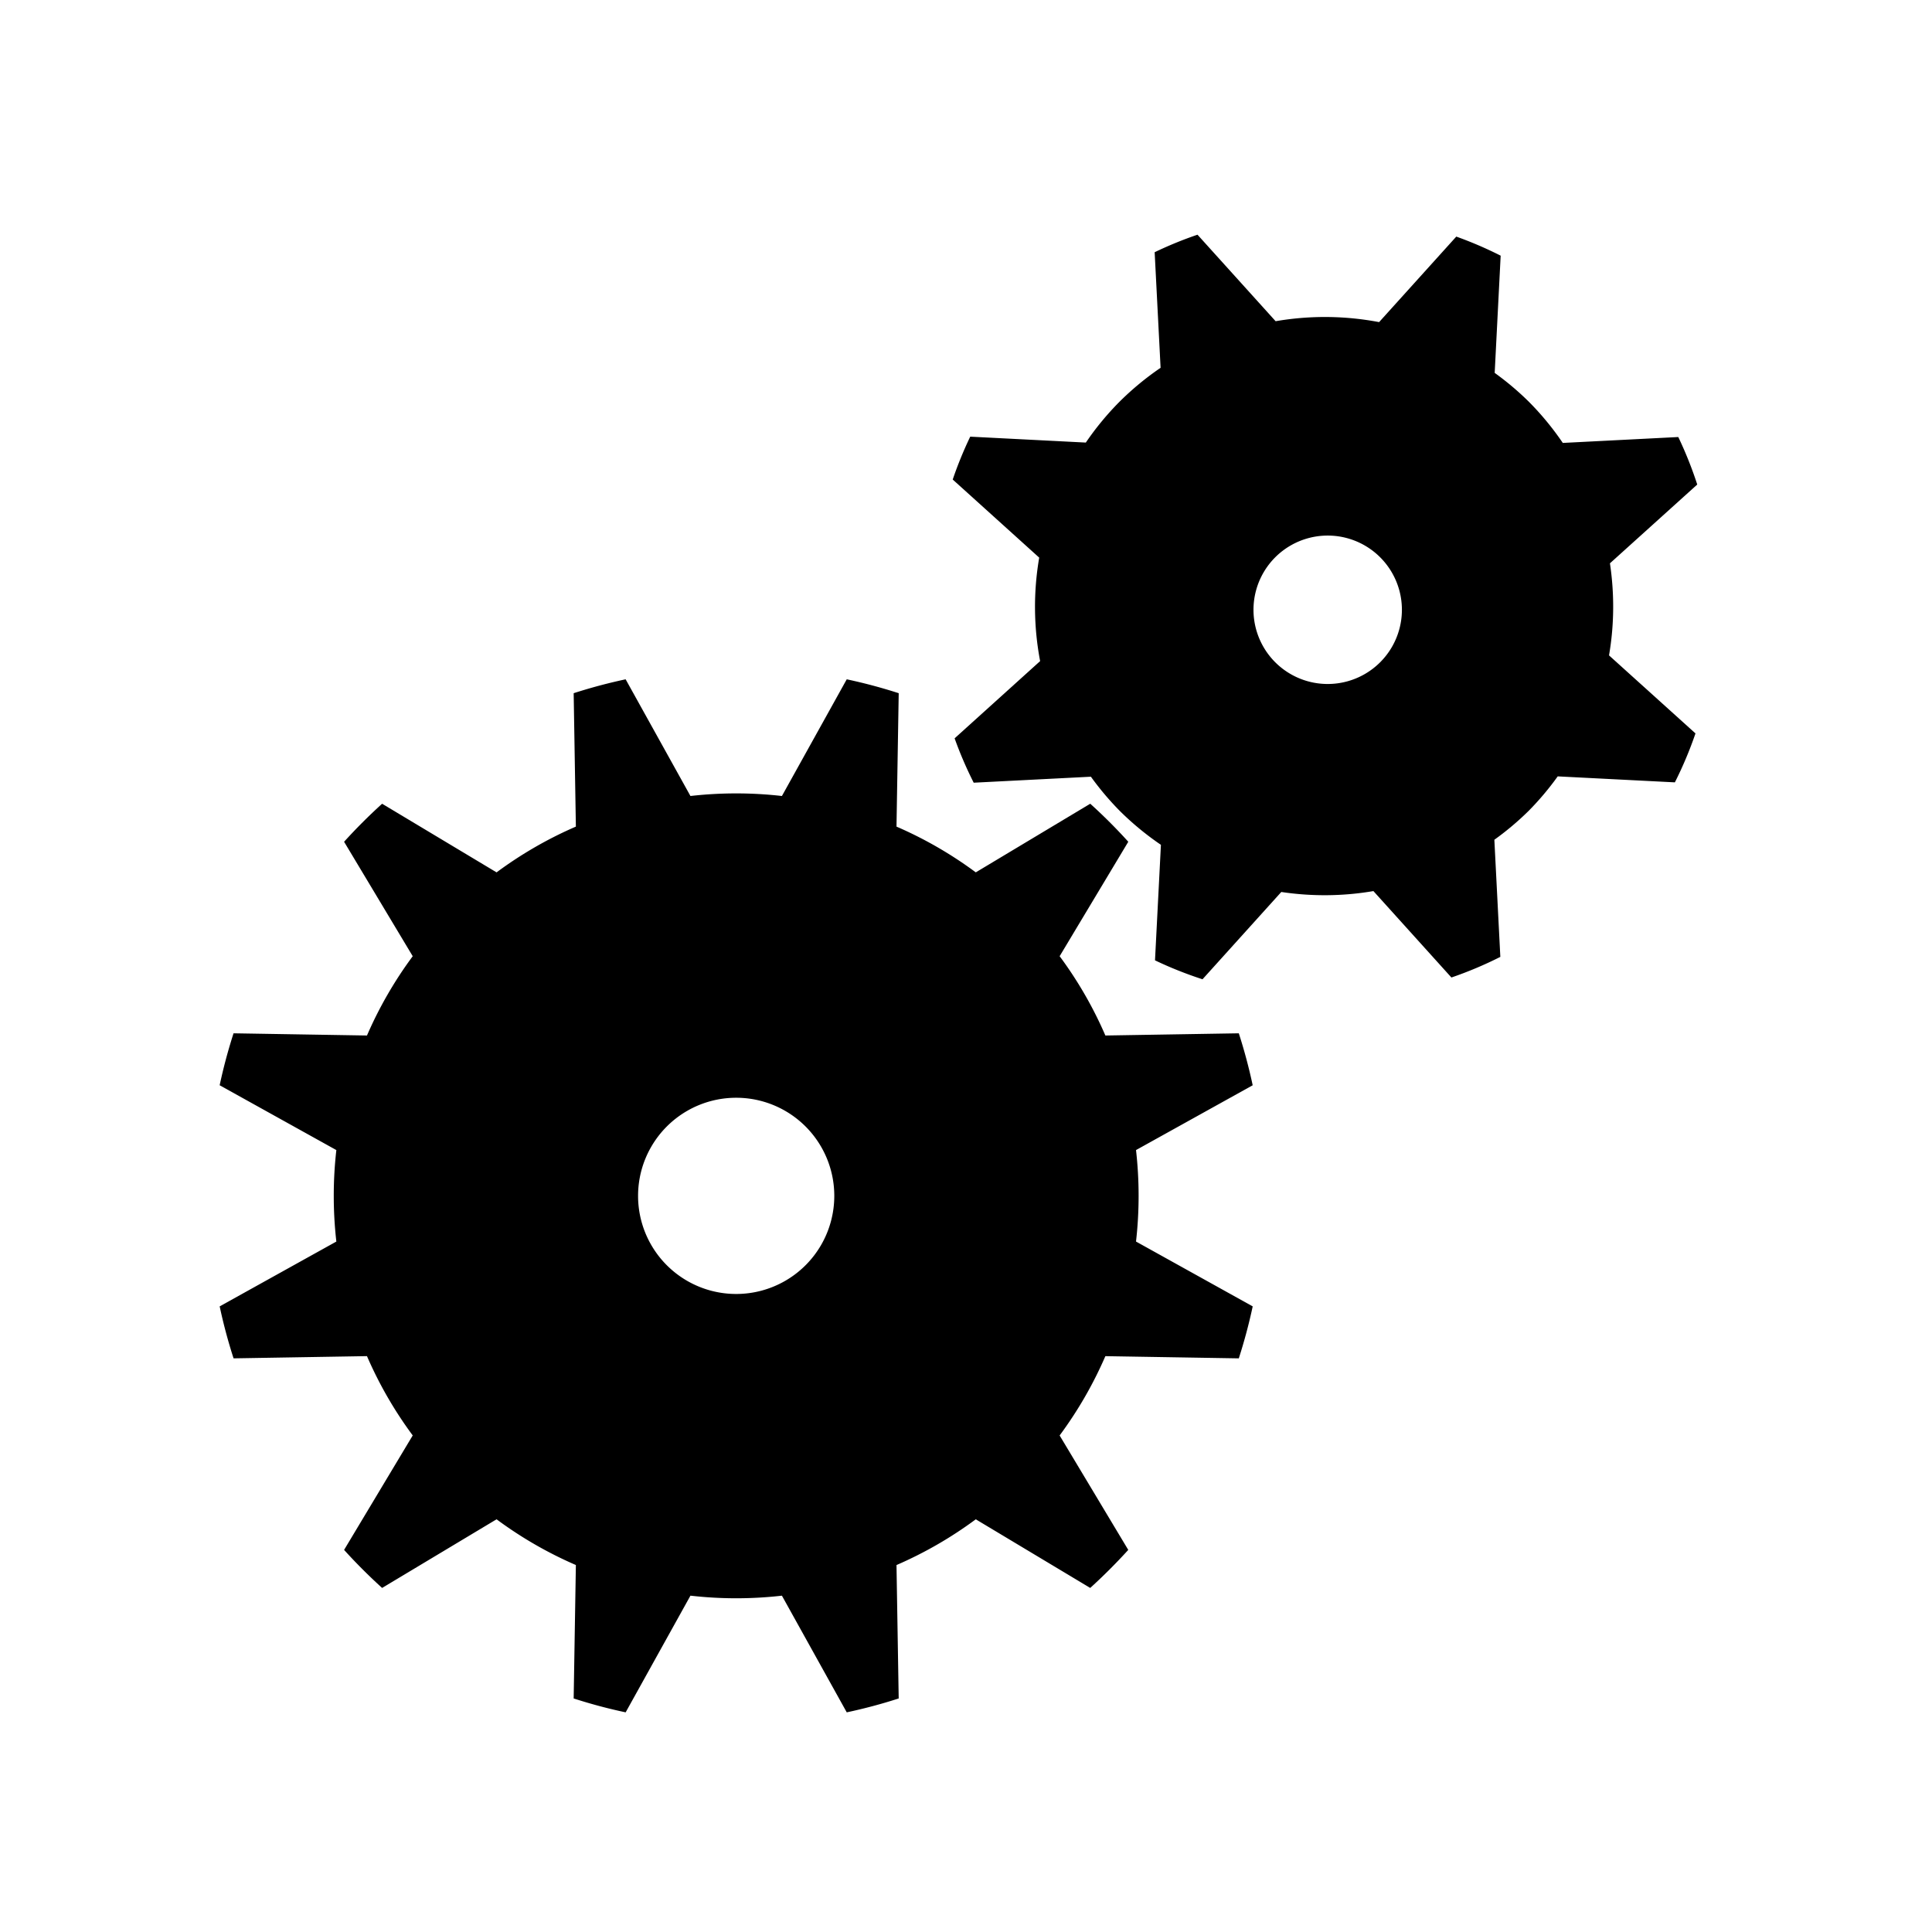
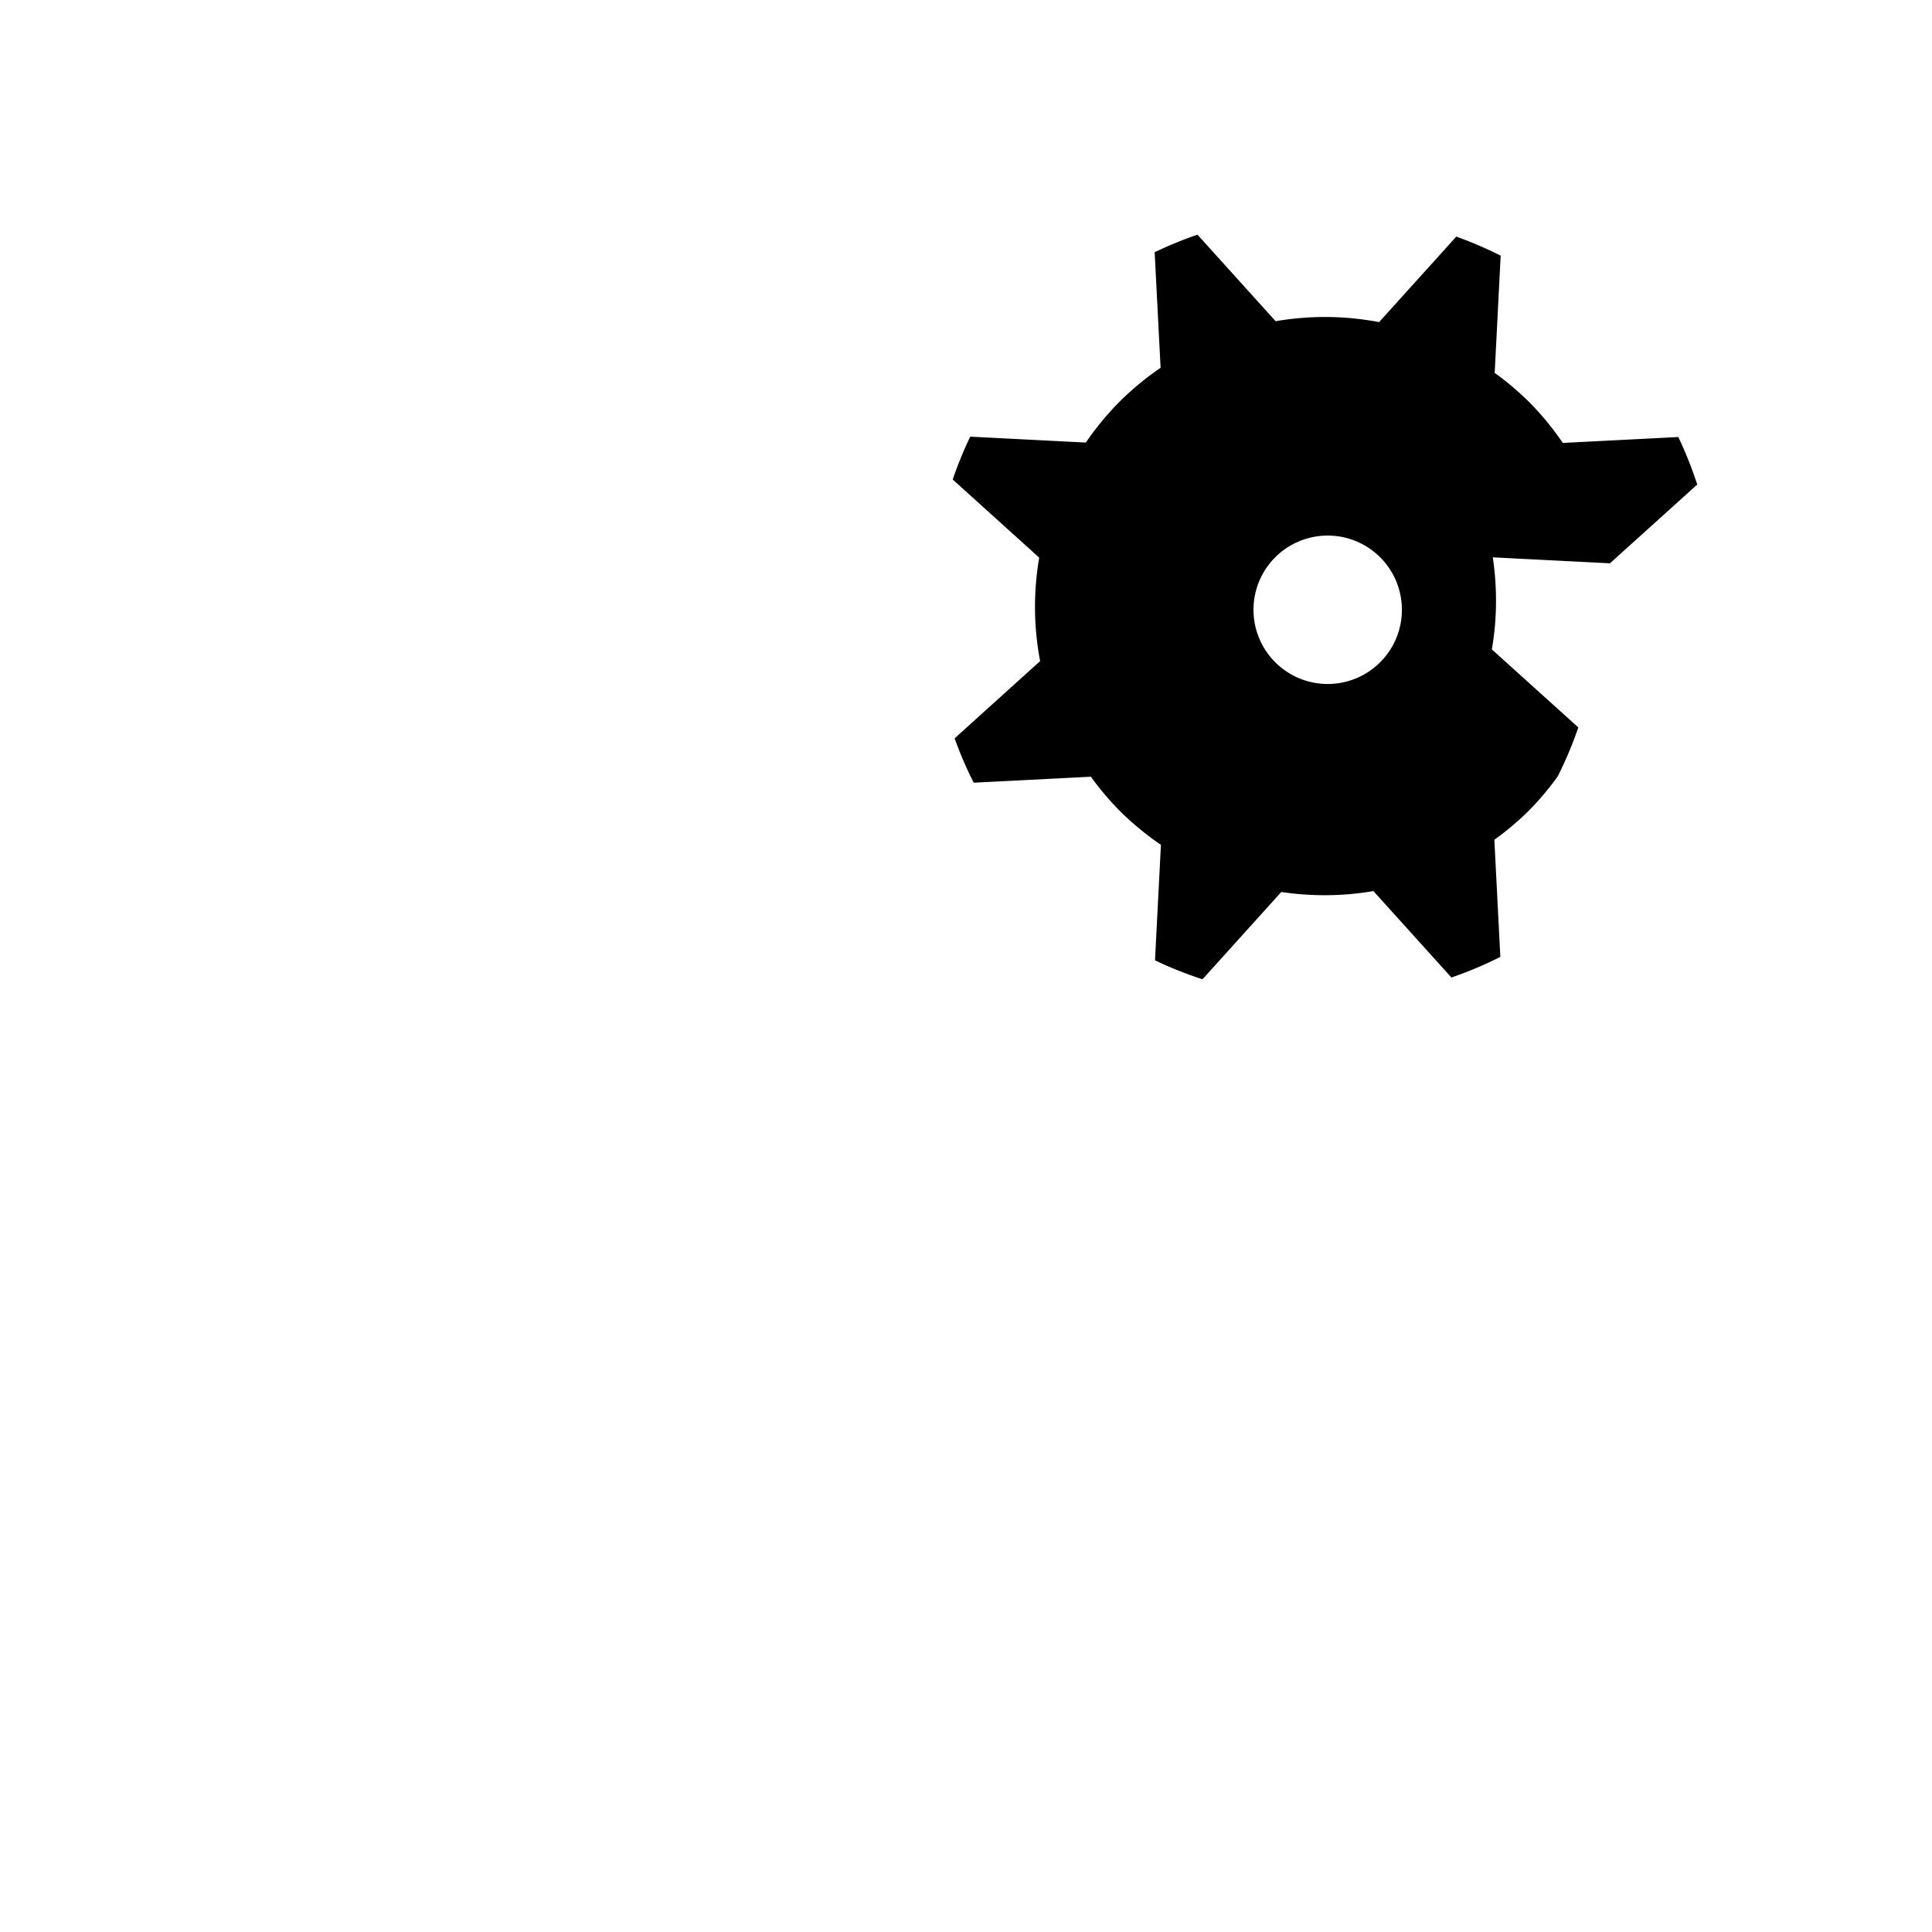
<svg xmlns="http://www.w3.org/2000/svg" xml:space="preserve" width="64" height="64" viewBox="0 0 128 128">
-   <path d="M82.074 89.995c.365-1.134.673-2.283.921-3.444l-7.731-4.295a26.822 26.822 0 0 0 0-6.061l7.73-4.293a34.89 34.89 0 0 0-.92-3.443l-8.84.146a26.419 26.419 0 0 0-3.03-5.254l4.548-7.583a35.396 35.396 0 0 0-2.52-2.519l-7.584 4.547a26.444 26.444 0 0 0-5.253-3.031l.147-8.839a34.964 34.964 0 0 0-3.443-.92l-4.295 7.731a26.813 26.813 0 0 0-6.06 0l-4.294-7.731a35.17 35.17 0 0 0-3.443.92l.146 8.839a26.534 26.534 0 0 0-5.254 3.032l-7.583-4.547a36.319 36.319 0 0 0-2.519 2.519l4.547 7.583a26.55 26.55 0 0 0-3.031 5.253l-8.84-.146a35.15 35.15 0 0 0-.92 3.442l7.731 4.295a26.813 26.813 0 0 0 0 6.06l-7.73 4.295c.247 1.159.554 2.308.92 3.443l8.839-.147a26.423 26.423 0 0 0 3.031 5.254l-4.547 7.584a36.274 36.274 0 0 0 2.519 2.52l7.583-4.548a26.426 26.426 0 0 0 5.254 3.03l-.146 8.84a34.22 34.22 0 0 0 3.444.92l4.293-7.73c2.014.23 4.046.23 6.06.001l4.295 7.729a34.397 34.397 0 0 0 3.442-.92l-.146-8.838a26.6 26.6 0 0 0 5.253-3.031l7.582 4.547a37.276 37.276 0 0 0 2.52-2.52l-4.547-7.582a26.607 26.607 0 0 0 3.031-5.254l8.84.146zm-33.3-4.266a6.5 6.5 0 1 1 0-13 6.5 6.5 0 0 1 0 13z" />
-   <path d="m106.663 37.321 5.784-5.22a25.917 25.917 0 0 0-1.256-3.147l-7.652.391a19.06 19.06 0 0 0-2.257-2.737 19.097 19.097 0 0 0-2.255-1.903l.396-7.766a25.718 25.718 0 0 0-2.94-1.264l-5.114 5.666a19.216 19.216 0 0 0-6.856-.06l-5.175-5.731c-.965.327-1.911.716-2.839 1.16l.393 7.658a19.192 19.192 0 0 0-2.715 2.241 19.09 19.09 0 0 0-2.238 2.712l-7.659-.391a25.868 25.868 0 0 0-1.16 2.84l5.73 5.174a19.24 19.24 0 0 0 .061 6.856l-5.665 5.116c.357 1 .78 1.981 1.264 2.94l7.765-.397a19.233 19.233 0 0 0 1.903 2.256 19.241 19.241 0 0 0 2.736 2.257l-.392 7.653c1.025.49 2.076.906 3.147 1.255l5.22-5.784c2.025.302 4.084.287 6.103-.06l5.168 5.726a25.589 25.589 0 0 0 3.241-1.366l-.396-7.76a19.02 19.02 0 0 0 2.278-1.92 19.013 19.013 0 0 0 1.92-2.279l7.762.396a25.89 25.89 0 0 0 1.365-3.242l-5.728-5.17c.348-2.016.363-4.075.061-6.1zm-18.699 7.995a4.916 4.916 0 1 1-.001-9.833 4.916 4.916 0 0 1 .001 9.833z" />
+   <path d="m106.663 37.321 5.784-5.22a25.917 25.917 0 0 0-1.256-3.147l-7.652.391a19.06 19.06 0 0 0-2.257-2.737 19.097 19.097 0 0 0-2.255-1.903l.396-7.766a25.718 25.718 0 0 0-2.94-1.264l-5.114 5.666a19.216 19.216 0 0 0-6.856-.06l-5.175-5.731c-.965.327-1.911.716-2.839 1.16l.393 7.658a19.192 19.192 0 0 0-2.715 2.241 19.09 19.09 0 0 0-2.238 2.712l-7.659-.391a25.868 25.868 0 0 0-1.16 2.84l5.73 5.174a19.24 19.24 0 0 0 .061 6.856l-5.665 5.116c.357 1 .78 1.981 1.264 2.94l7.765-.397a19.233 19.233 0 0 0 1.903 2.256 19.241 19.241 0 0 0 2.736 2.257l-.392 7.653c1.025.49 2.076.906 3.147 1.255l5.22-5.784c2.025.302 4.084.287 6.103-.06l5.168 5.726a25.589 25.589 0 0 0 3.241-1.366l-.396-7.76a19.02 19.02 0 0 0 2.278-1.92 19.013 19.013 0 0 0 1.92-2.279a25.89 25.89 0 0 0 1.365-3.242l-5.728-5.17c.348-2.016.363-4.075.061-6.1zm-18.699 7.995a4.916 4.916 0 1 1-.001-9.833 4.916 4.916 0 0 1 .001 9.833z" />
</svg>